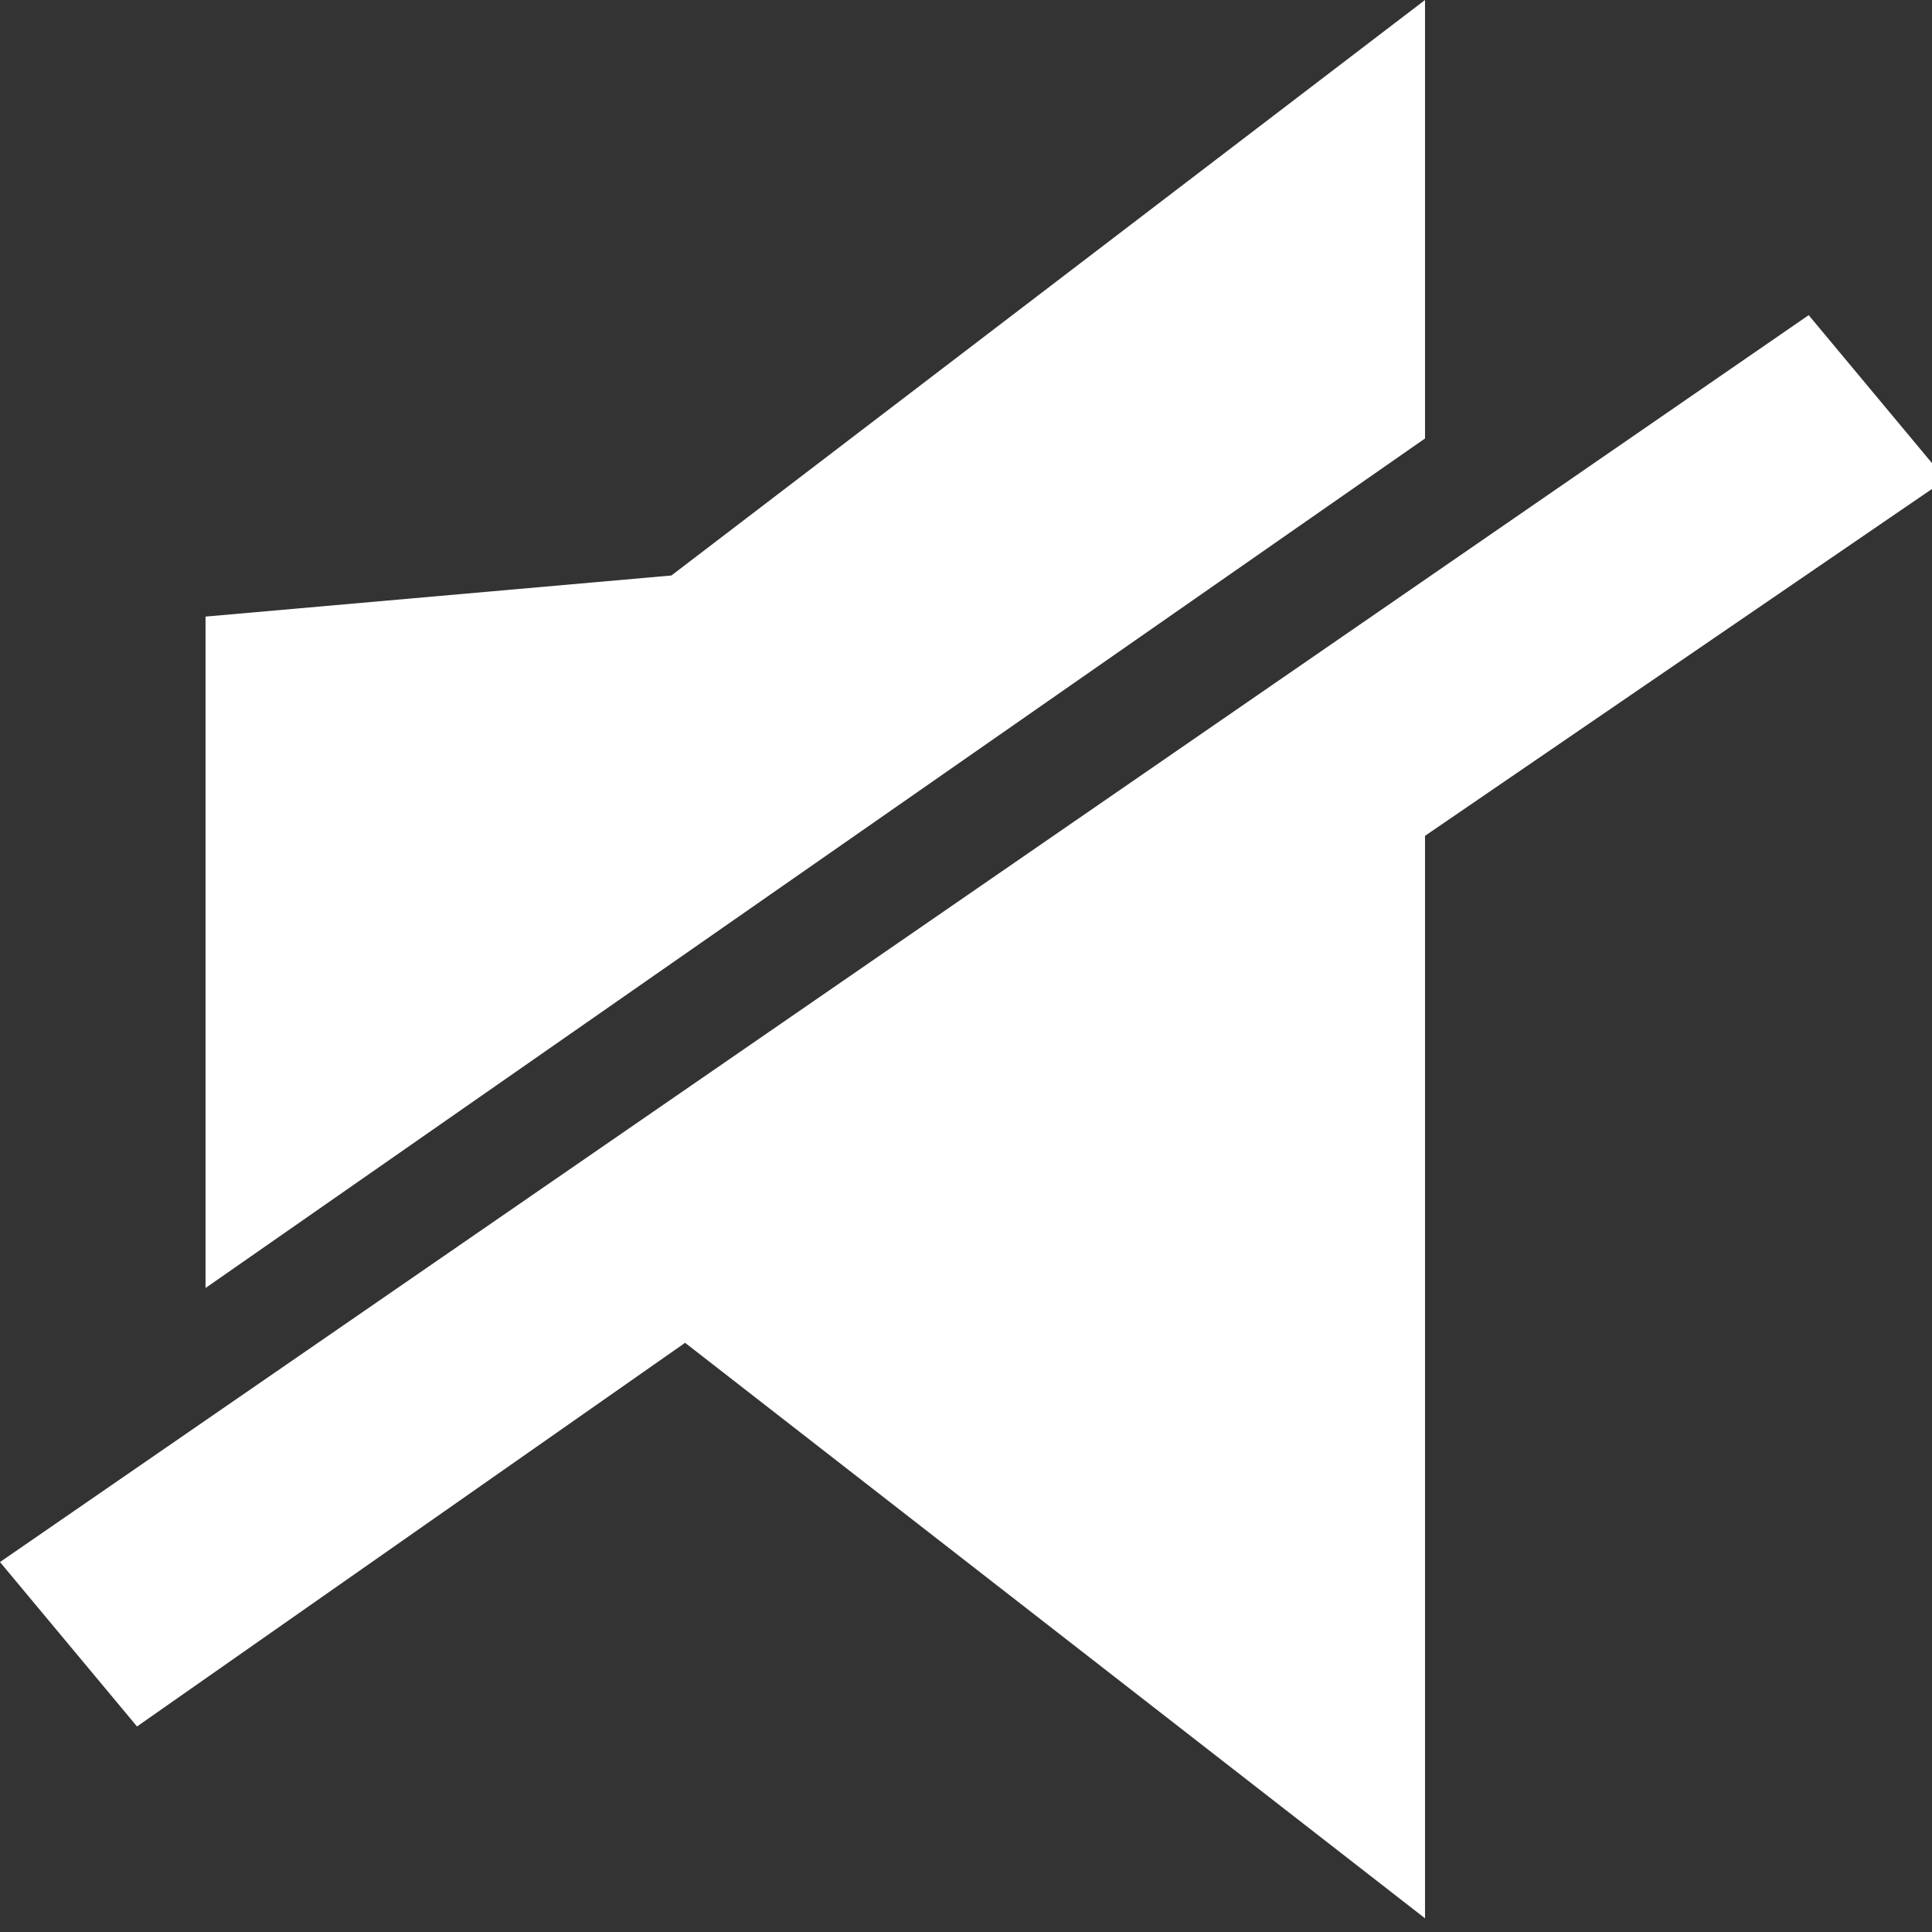
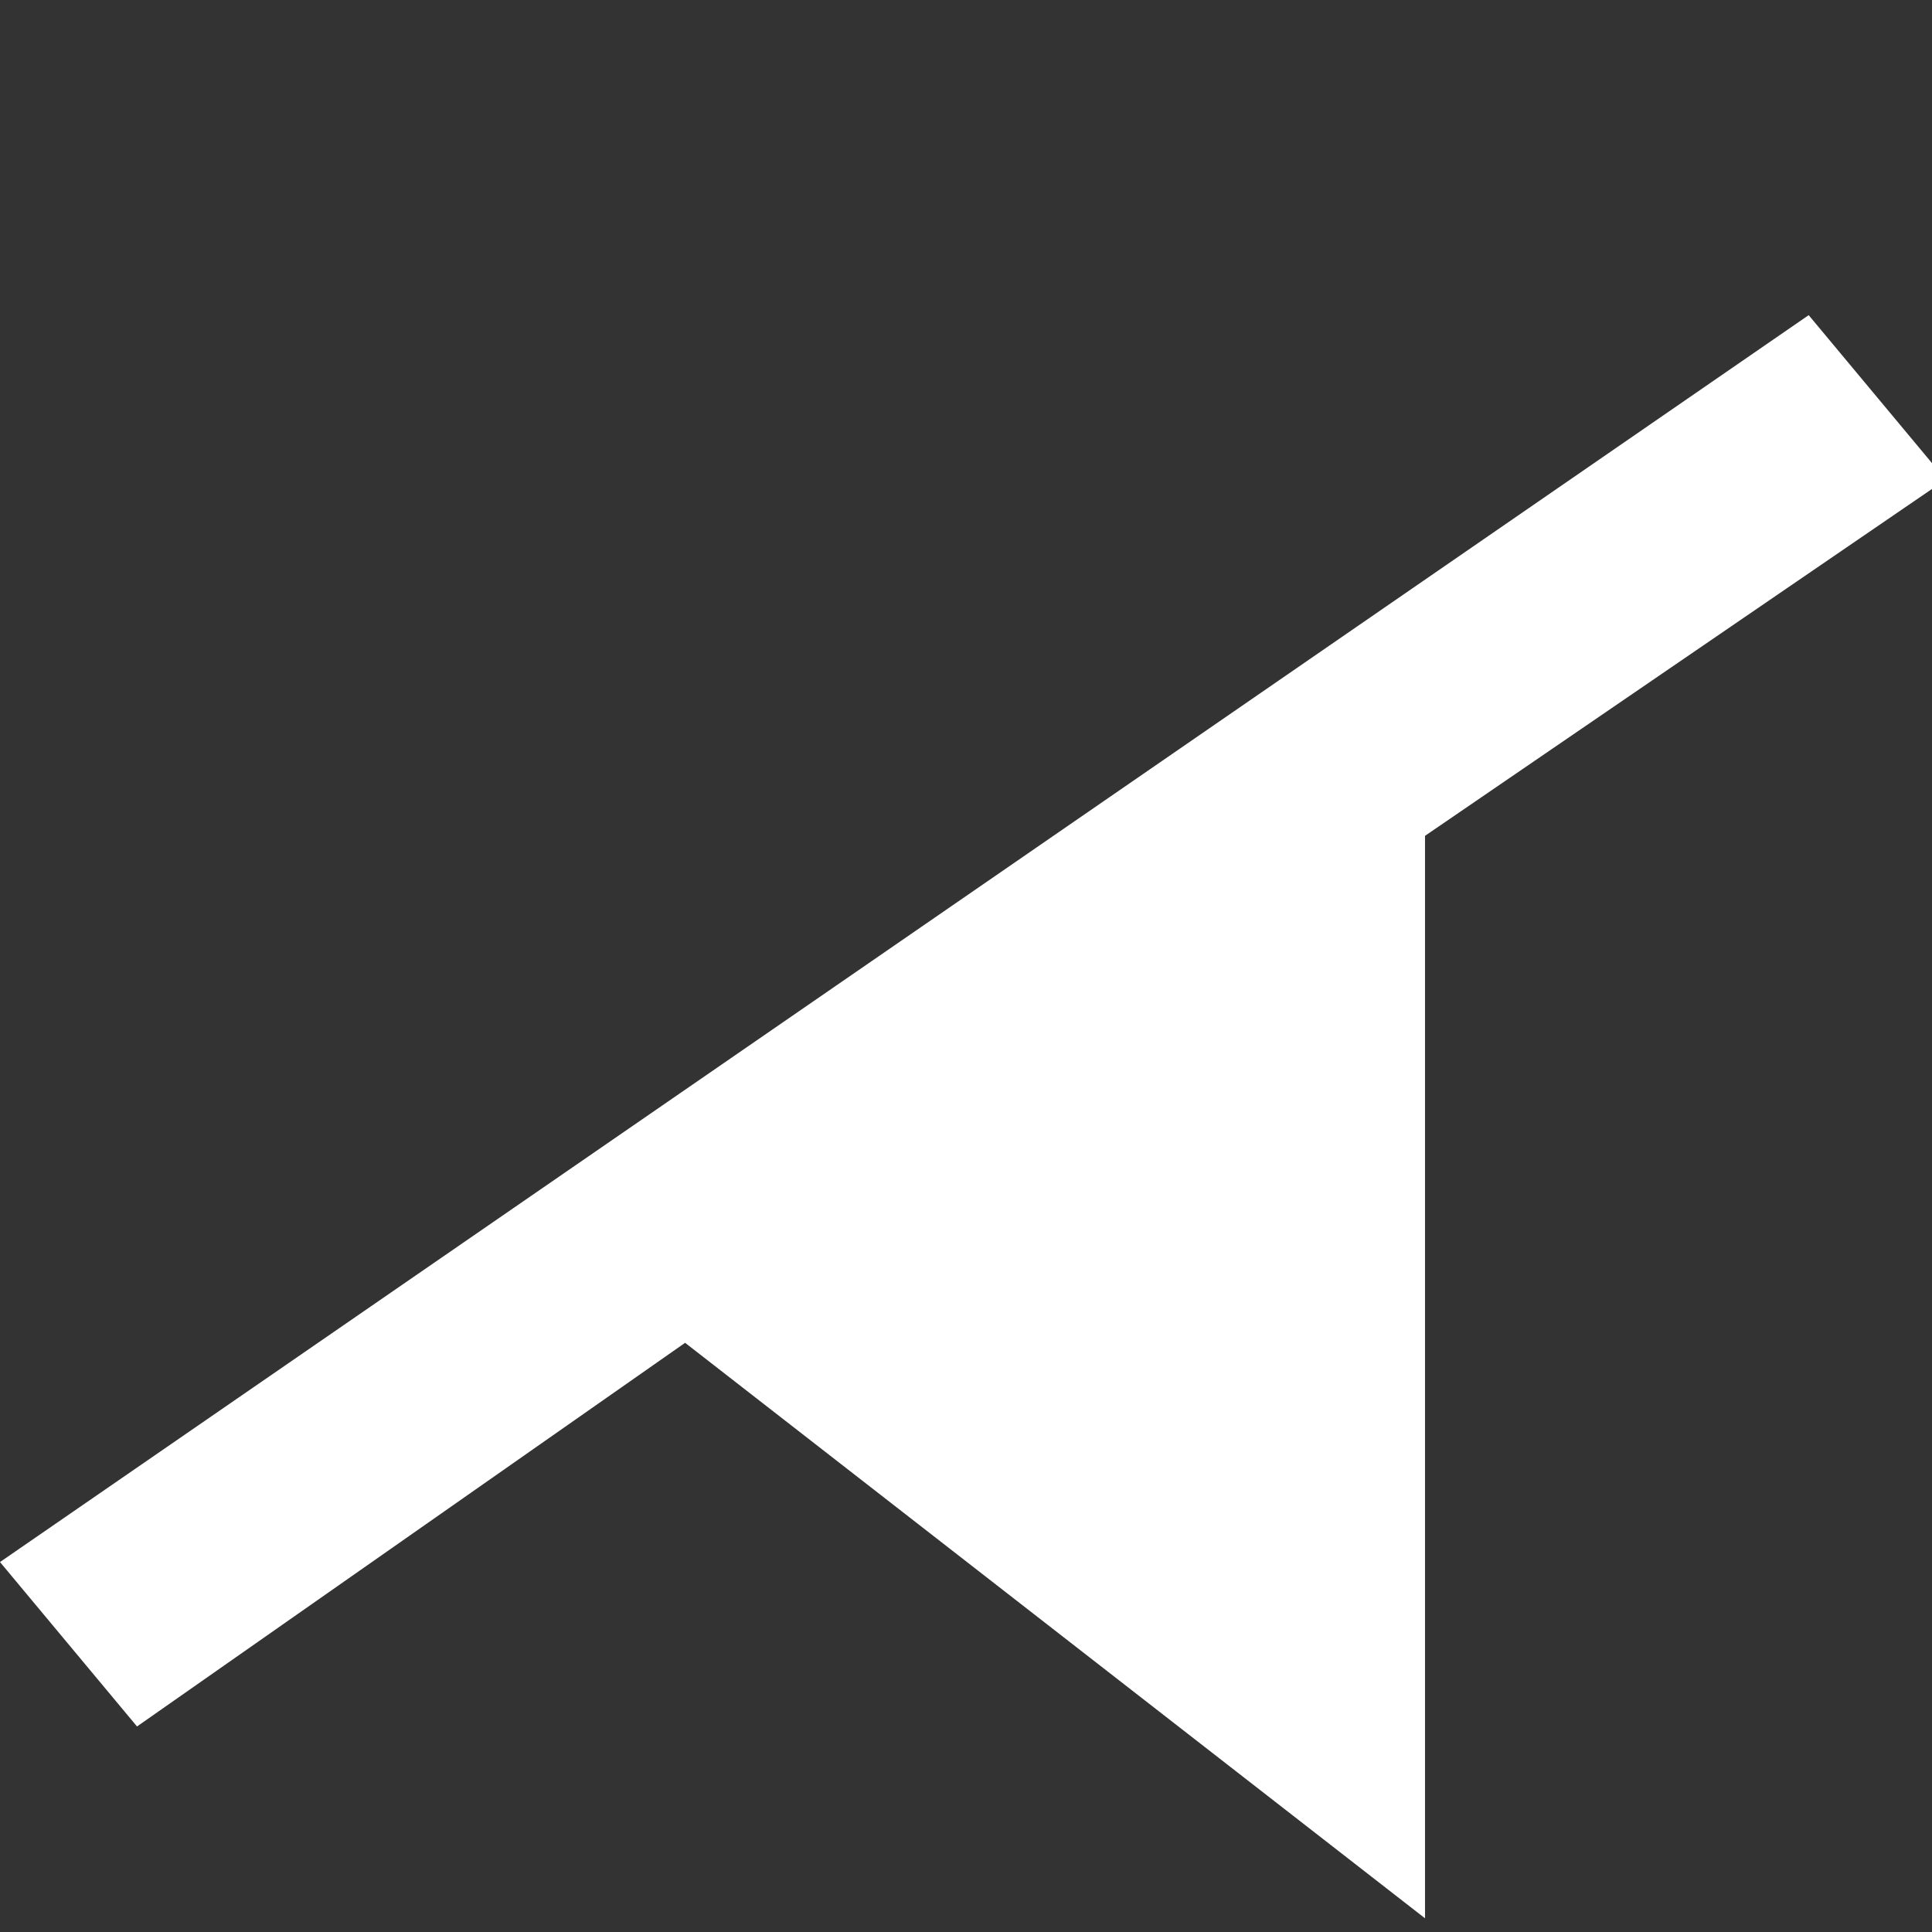
<svg xmlns="http://www.w3.org/2000/svg" version="1.1" id="Layer_1" x="0px" y="0px" viewBox="0 0 14.1 14.1" style="enable-background:new 0 0 14.1 14.1;" xml:space="preserve">
  <rect x="0" y="0" width="14.1" height="14.1" fill="#333333" stroke="none" />
  <style type="text/css">
	.st0{fill:#fff;}
</style>
  <g>
-     <path class="st0" d="M10.4,0L4.9,4.2L1.5,4.5v4.9l8.9-6.2L10.4,0z" />
    <path class="st0" d="M10.4,6.1l3.8-2.6l-1-1.2L0,11.4l1,1.2l4-2.8l5.4,4.2L10.4,6.1z" />
  </g>
</svg>